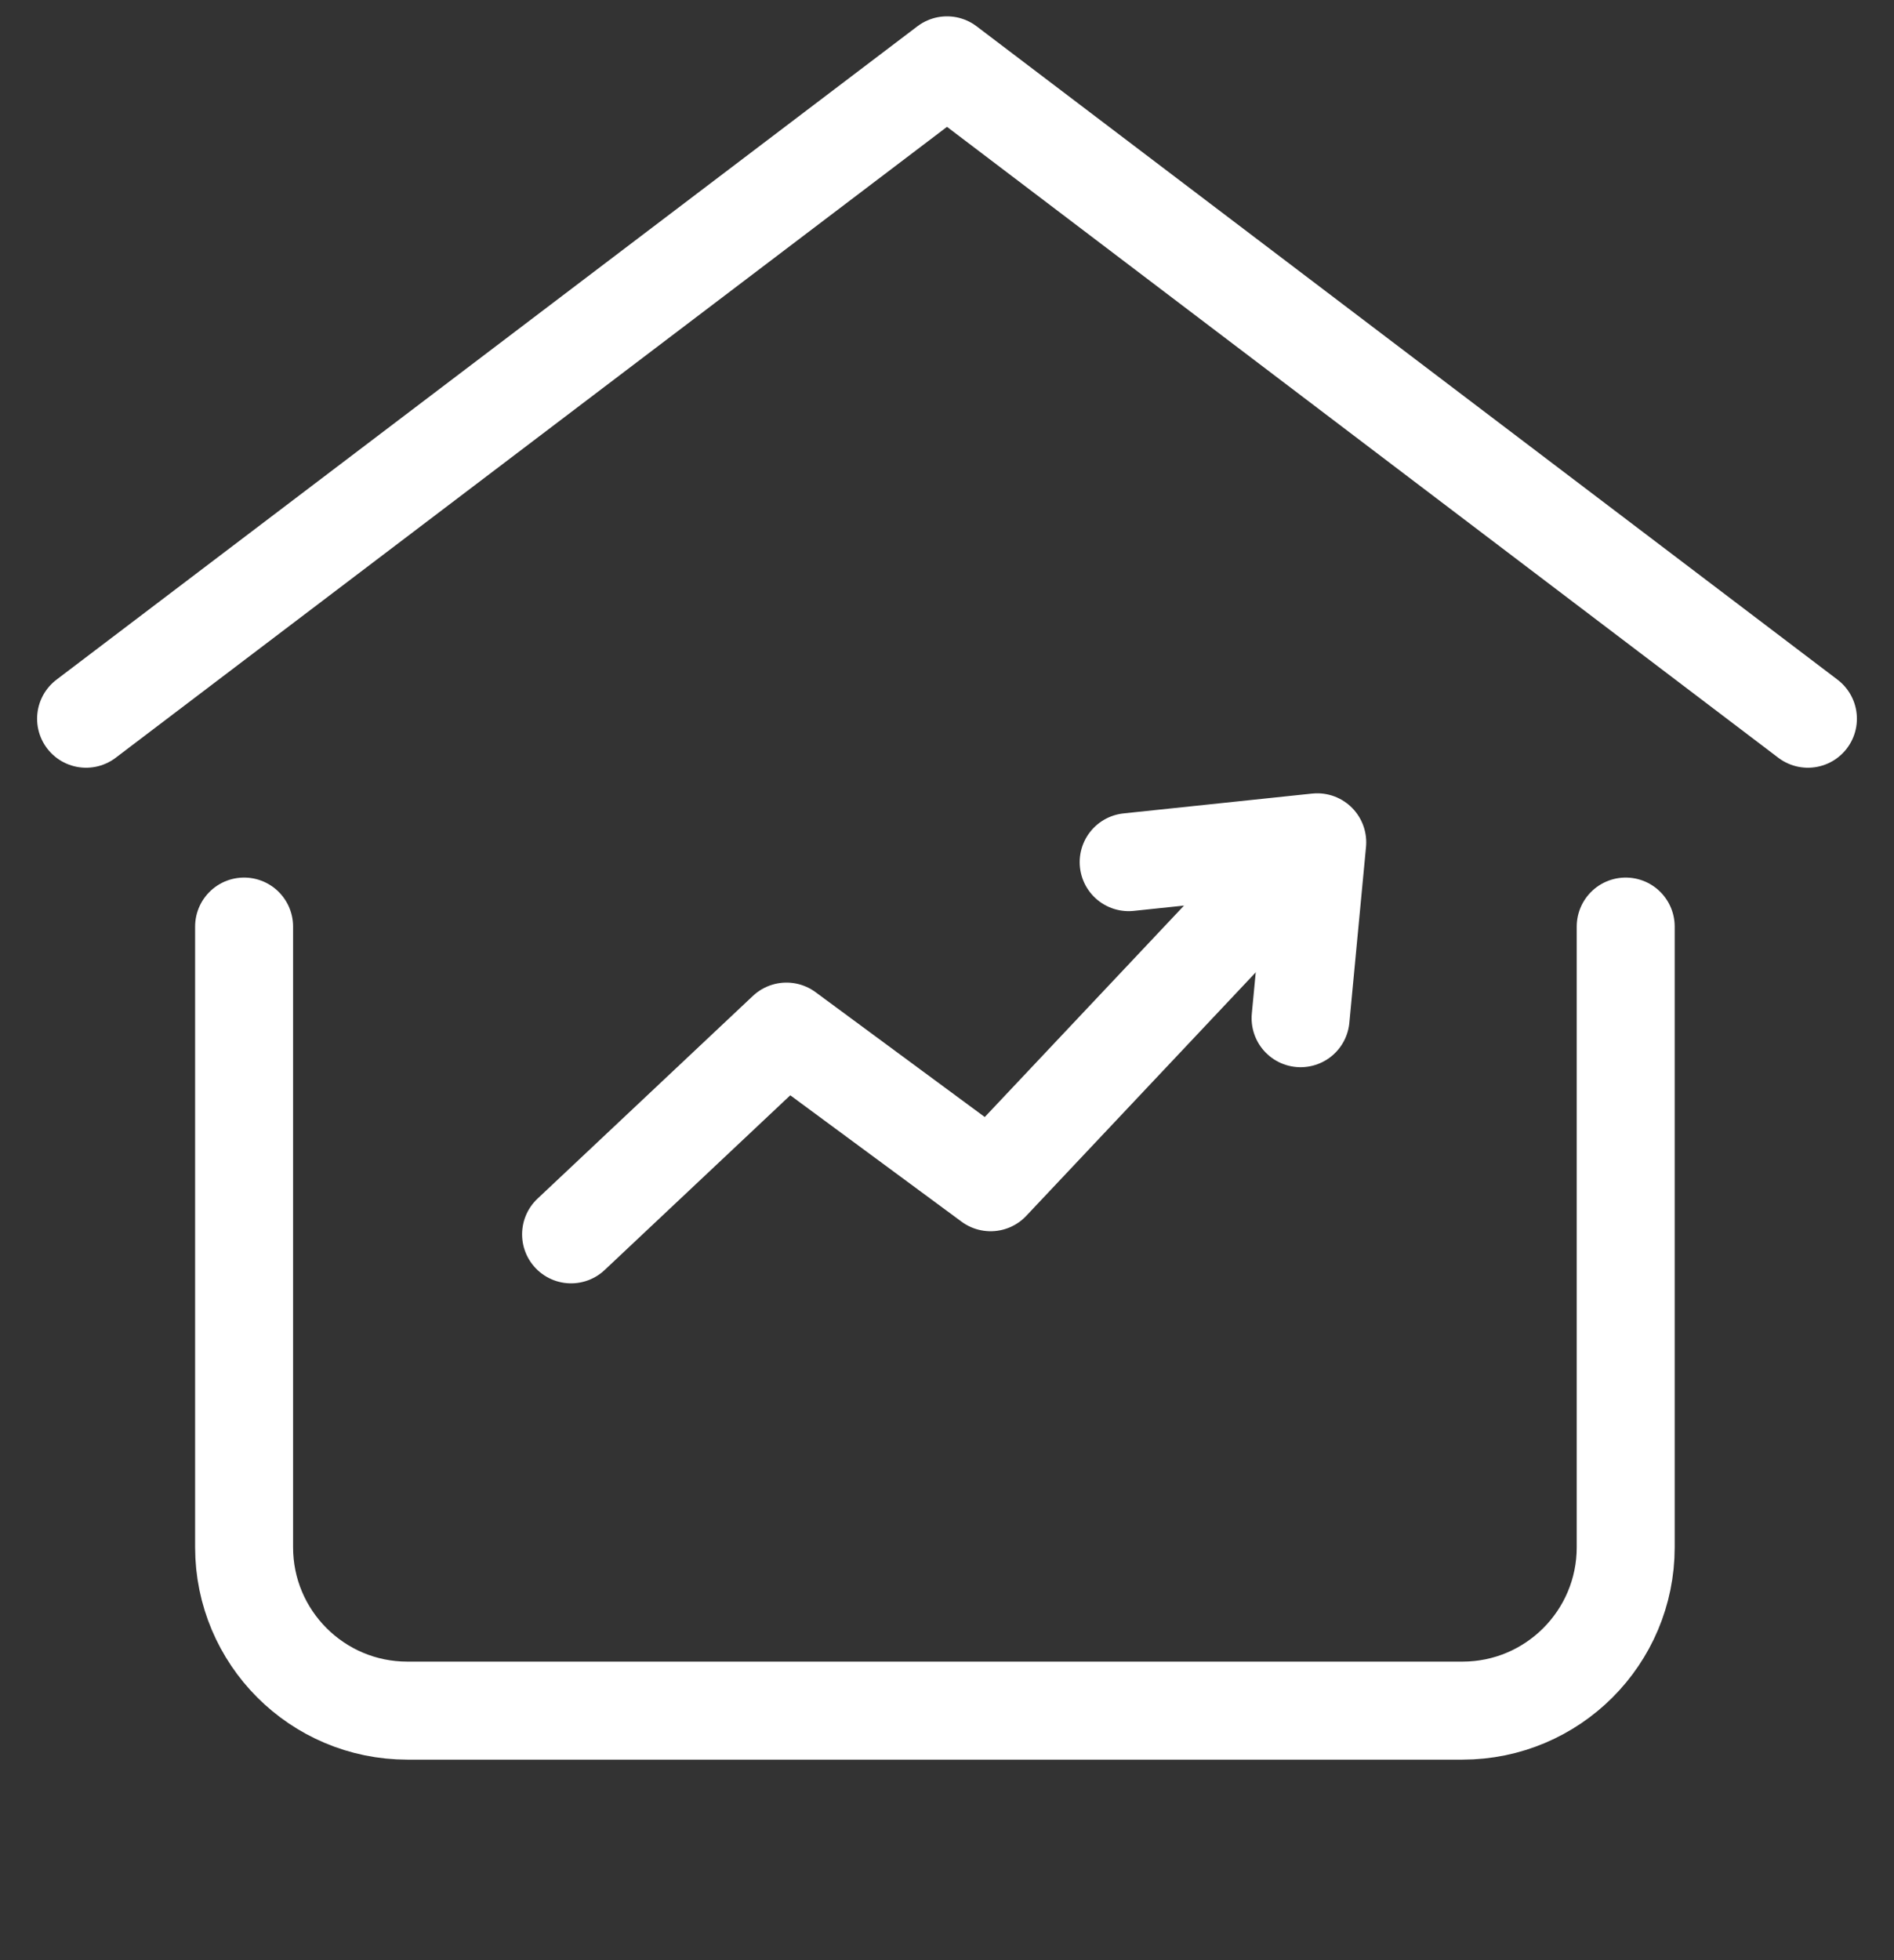
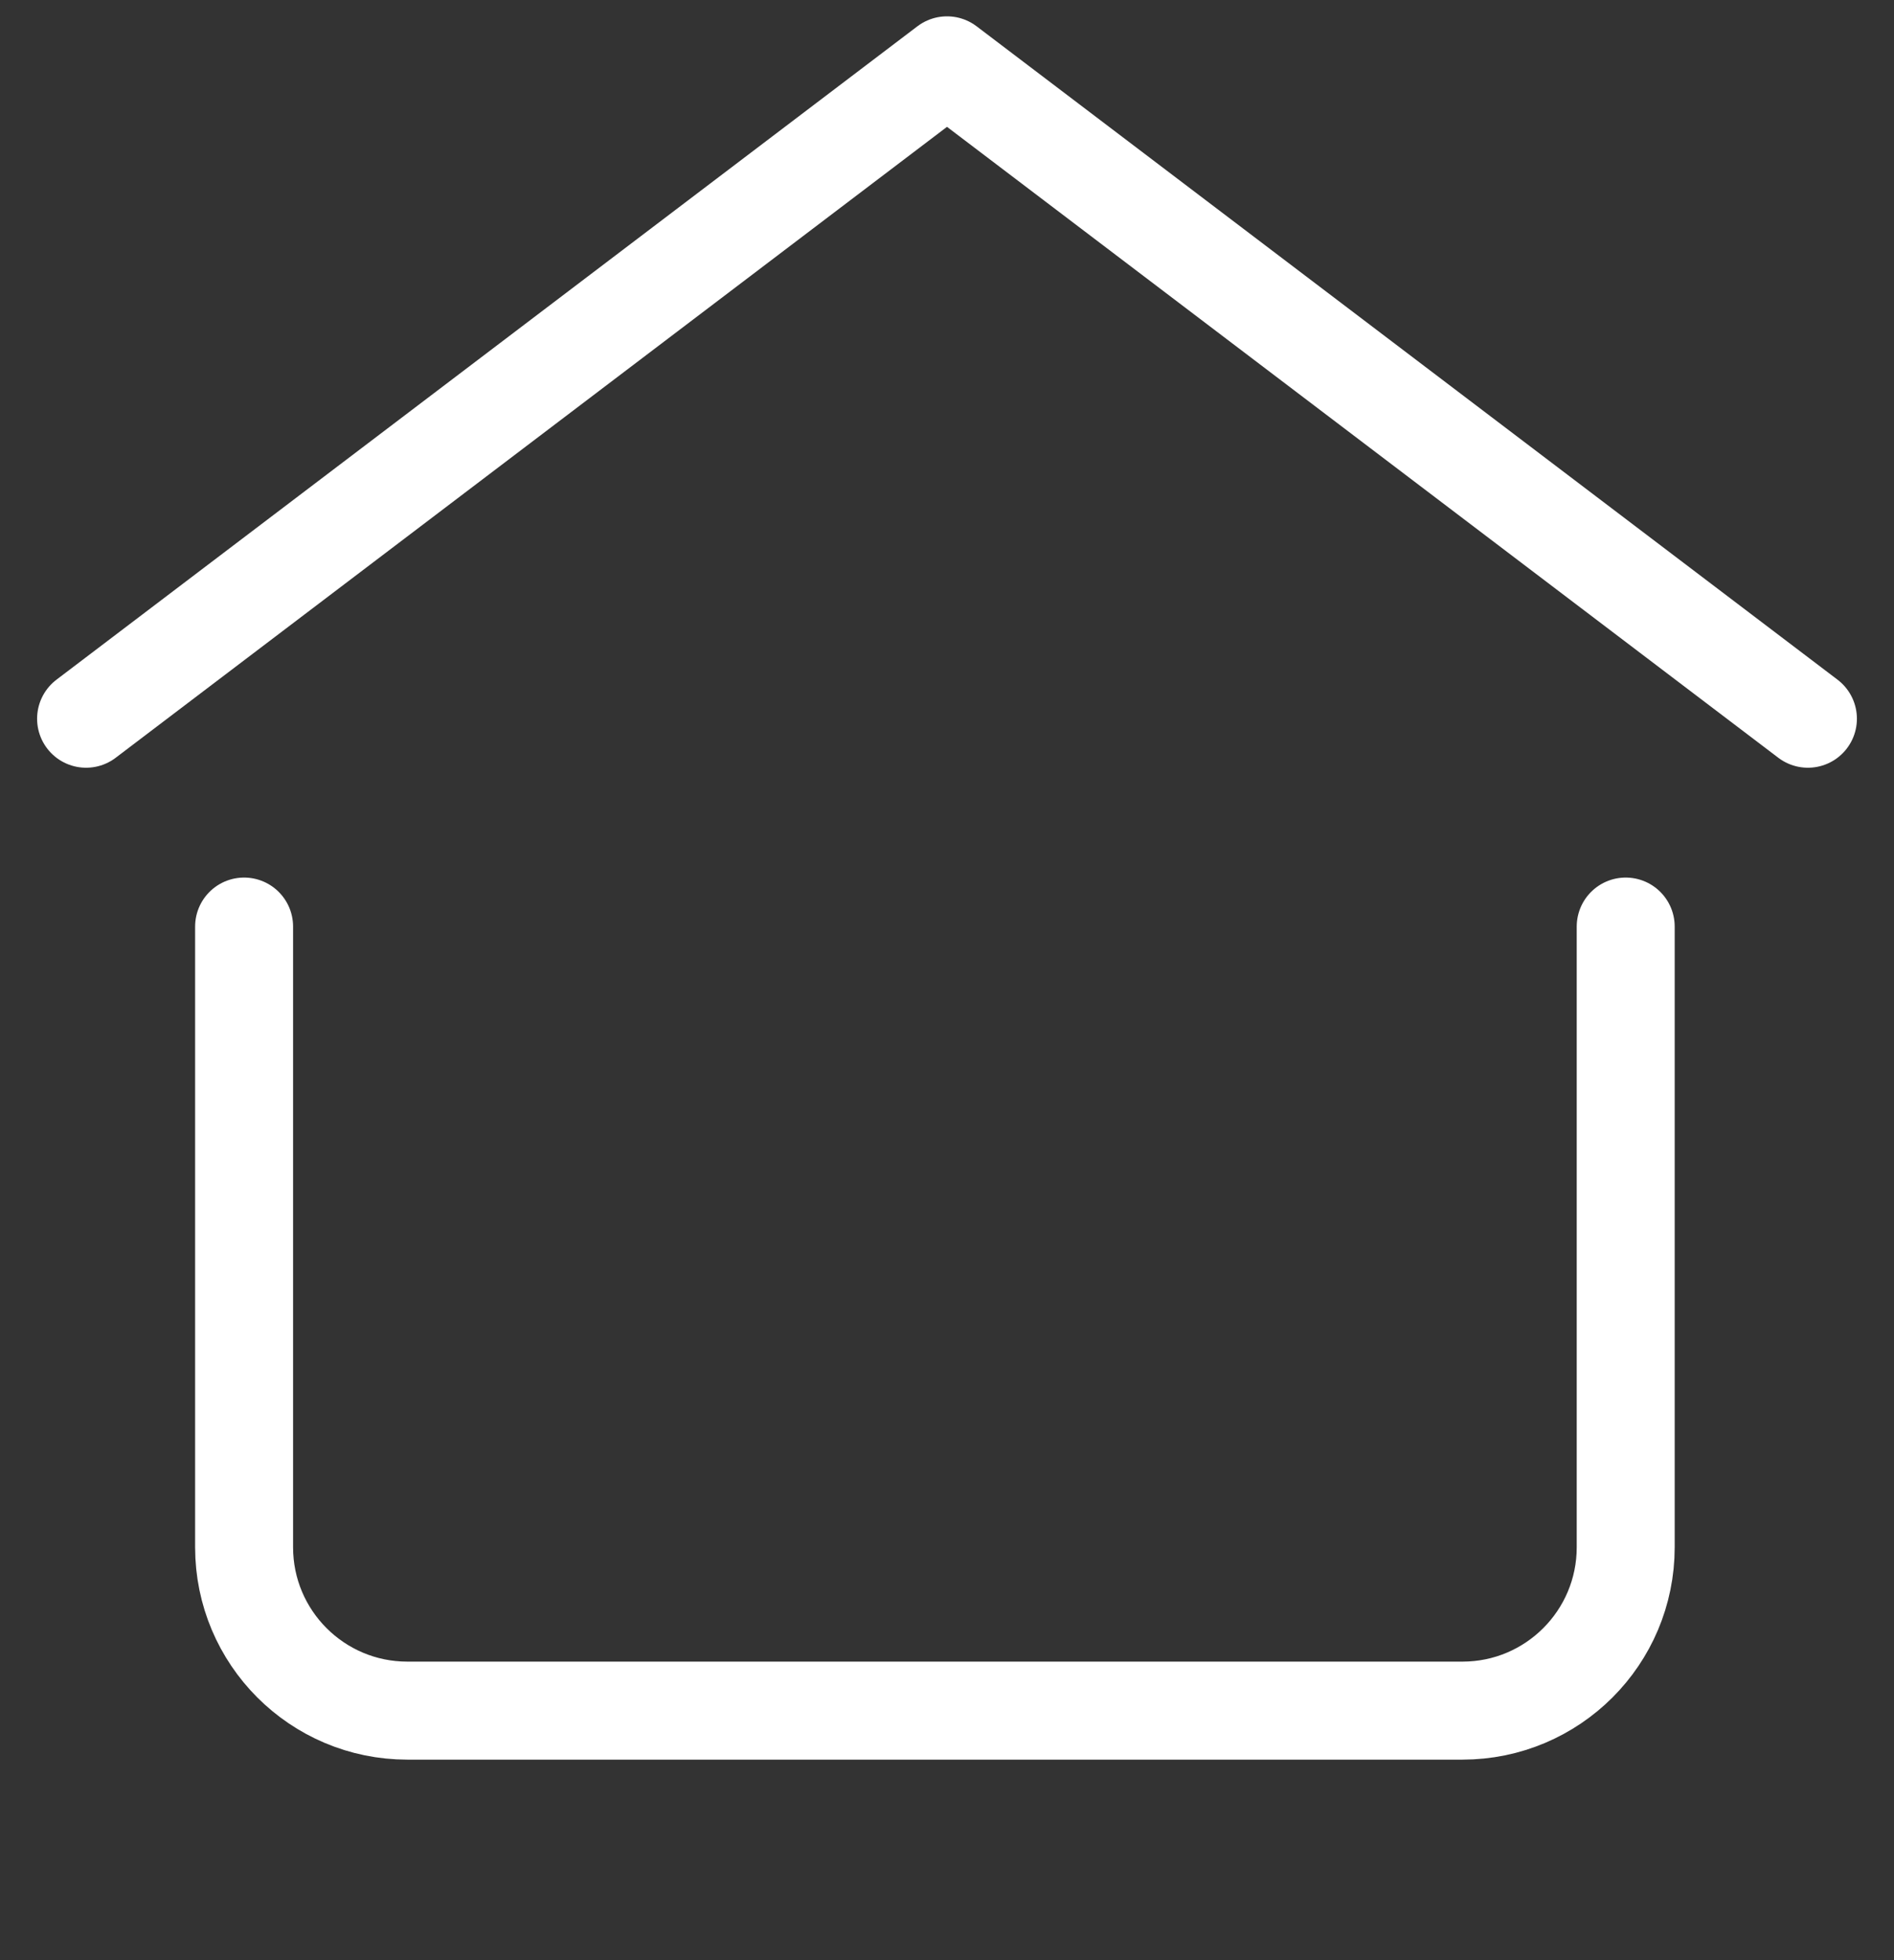
<svg xmlns="http://www.w3.org/2000/svg" width="58px" height="60px" viewBox="0 0 58 60" version="1.1">
  <rect x="0" y="0" width="58" height="60" fill="#333333" stroke="none" />
  <title>编组 24</title>
  <g id="首页交互" stroke="none" stroke-width="1" fill="none" fill-rule="evenodd">
    <g id="社区代运营" transform="translate(-354, -994)">
      <g id="编组-5" transform="translate(260, 936)">
        <g id="编组-24" transform="translate(94, 60)">
          <rect id="矩形" fill="#FFFFFF" opacity="0" x="0" y="1.4001669e-05" width="58" height="58" />
-           <polyline id="直线备份-8" stroke="#FFFFFF" stroke-width="3" stroke-linecap="round" stroke-linejoin="round" points="17.488 35.783 24.084 29.577 30.336 34.188 38.375 25.661" />
-           <polyline id="路径-2" stroke="#FFFFFF" stroke-width="3" stroke-linecap="round" stroke-linejoin="round" points="34.563 24.39 40.338 23.783 39.828 29.167" />
          <g id="编组-2" opacity="0.9" transform="translate(2.636, 0)" />
          <polyline id="路径-4" stroke="#FFFFFF" stroke-width="3" stroke-linecap="round" stroke-linejoin="round" fill-rule="nonzero" points="2.636 20 29 0 55.364 20" />
          <path d="M7.475,26.362 L7.475,45.362 C7.475,48.124 9.714,50.362 12.475,50.362 L44.784,50.362 C47.545,50.362 49.784,48.124 49.784,45.362 L49.784,26.362 L49.784,26.362" id="路径-5" stroke="#FFFFFF" stroke-width="3" stroke-linecap="round" stroke-linejoin="round" fill-rule="nonzero" />
        </g>
      </g>
    </g>
  </g>
</svg>